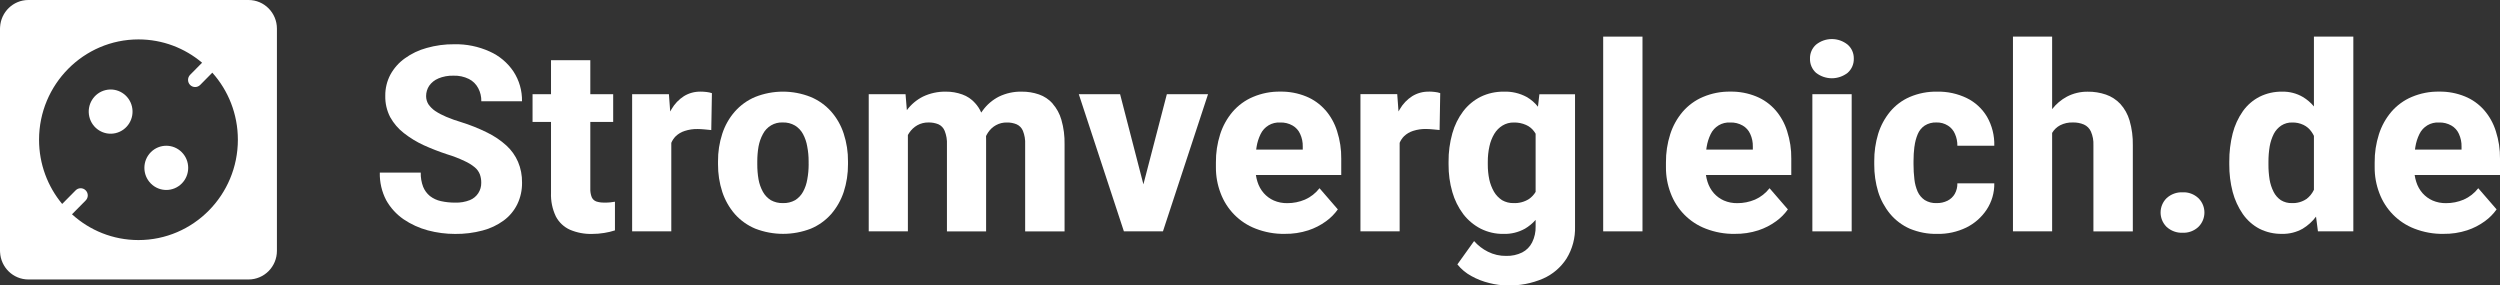
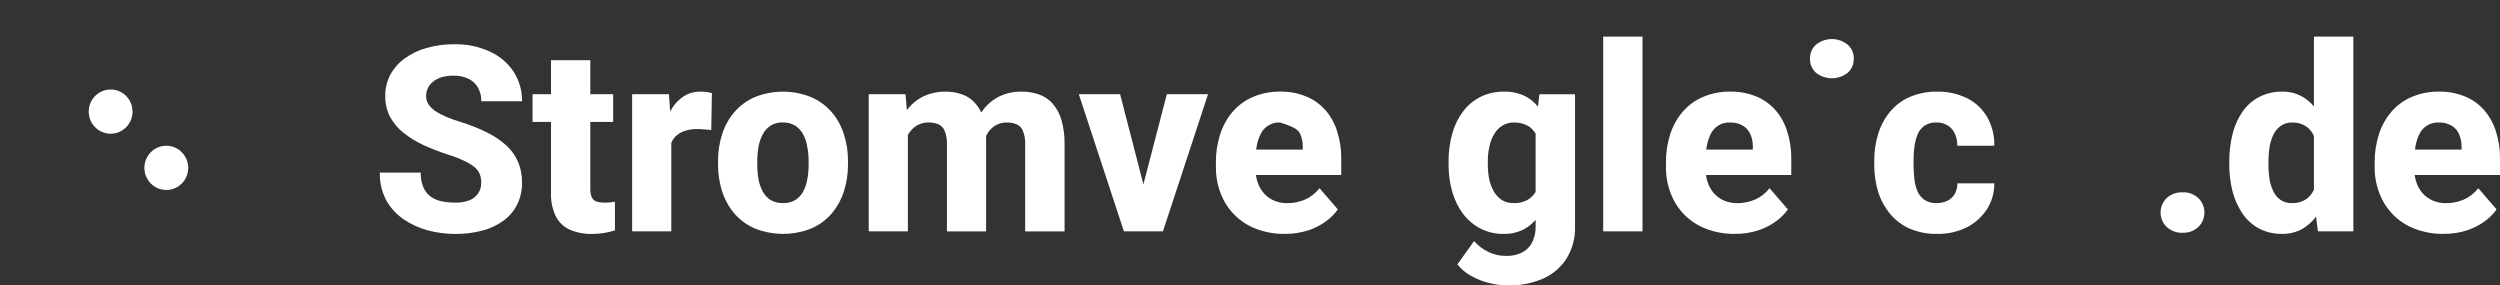
<svg xmlns="http://www.w3.org/2000/svg" width="438" height="50" viewBox="0 0 438 50" fill="none">
  <rect x="0" y="0" width="438" height="50" fill="#333333" stroke="none" />
  <g clip-path="url(#clip0_723_694)">
    <path d="M76.782 13.748C77.628 13.396 78.53 13.233 79.444 13.258C80.377 13.226 81.31 13.421 82.15 13.835C82.846 14.181 83.412 14.746 83.779 15.436C84.159 16.145 84.346 16.943 84.327 17.746H91.455C91.493 15.894 90.97 14.074 89.962 12.53C88.924 10.985 87.474 9.768 85.782 9.021C83.842 8.142 81.727 7.709 79.6 7.753C77.964 7.734 76.334 7.953 74.76 8.399C73.386 8.77 72.092 9.385 70.935 10.22C69.89 10.96 69.025 11.933 68.403 13.063C67.794 14.212 67.483 15.493 67.501 16.792C67.47 18.091 67.769 19.372 68.36 20.521C68.963 21.607 69.778 22.561 70.761 23.321C71.831 24.156 72.987 24.865 74.213 25.43C75.556 26.039 76.931 26.572 78.324 27.031C79.369 27.345 80.396 27.74 81.385 28.211C82.032 28.5 82.641 28.87 83.189 29.322C83.58 29.648 83.885 30.069 84.072 30.546C84.24 31.017 84.321 31.513 84.314 32.009C84.346 33.34 83.562 34.551 82.336 35.053C81.509 35.38 80.626 35.53 79.743 35.499C78.897 35.505 78.057 35.417 77.236 35.235C76.539 35.085 75.886 34.777 75.32 34.344C74.797 33.911 74.387 33.358 74.132 32.724C73.833 31.933 73.69 31.086 73.715 30.238H66.543C66.5 31.921 66.885 33.591 67.663 35.078C68.409 36.409 69.448 37.545 70.698 38.412C72.005 39.297 73.448 39.956 74.966 40.364C76.527 40.778 78.125 40.985 79.736 40.985C81.36 41.004 82.983 40.803 84.557 40.383C85.888 40.038 87.138 39.441 88.252 38.631C89.259 37.891 90.074 36.911 90.628 35.788C91.2 34.601 91.486 33.289 91.461 31.971C91.48 30.728 91.244 29.491 90.758 28.349C90.286 27.257 89.589 26.284 88.712 25.486C87.704 24.576 86.566 23.81 85.347 23.22C83.879 22.492 82.355 21.883 80.794 21.4C79.904 21.136 79.034 20.828 78.175 20.464C77.497 20.182 76.85 19.843 76.241 19.441C75.78 19.121 75.376 18.726 75.053 18.261C74.791 17.834 74.654 17.345 74.654 16.842C74.654 16.202 74.835 15.574 75.183 15.041C75.588 14.463 76.141 14.018 76.788 13.754" fill="white" />
    <path d="M105.861 35.493C105.382 35.505 104.91 35.442 104.456 35.292C104.101 35.16 103.815 34.884 103.666 34.538C103.479 34.049 103.398 33.528 103.423 33.007V21.368H107.429V16.503H103.423V10.552H96.537V16.503H93.303V21.368H96.537V33.785C96.481 35.223 96.774 36.648 97.396 37.941C97.937 38.964 98.808 39.78 99.859 40.251C101.078 40.766 102.39 41.017 103.709 40.985C104.431 40.985 105.152 40.929 105.867 40.81C106.502 40.709 107.124 40.565 107.74 40.364V35.342C107.491 35.386 107.217 35.424 106.925 35.455C106.633 35.486 106.278 35.499 105.867 35.499" fill="white" />
    <path d="M122.718 16.058C121.691 16.039 120.684 16.315 119.813 16.855C118.923 17.426 118.189 18.204 117.654 19.121C117.574 19.253 117.493 19.391 117.418 19.535L117.194 16.503H110.75V40.533H117.611V25.028C117.791 24.601 118.052 24.206 118.382 23.873C118.83 23.446 119.371 23.126 119.968 22.938C120.708 22.699 121.48 22.586 122.257 22.605C122.593 22.605 122.998 22.63 123.47 22.674C123.937 22.705 124.322 22.743 124.615 22.787L124.727 16.321C124.428 16.221 124.117 16.152 123.806 16.12C123.445 16.076 123.091 16.051 122.73 16.051" fill="white" />
    <path d="M145.621 19.542C144.632 18.431 143.406 17.558 142.032 16.987C138.909 15.744 135.432 15.744 132.309 16.987C130.947 17.558 129.728 18.431 128.745 19.542C127.756 20.672 127.01 21.996 126.543 23.428C126.033 24.997 125.778 26.642 125.797 28.293V28.757C125.784 30.408 126.033 32.053 126.543 33.622C127.016 35.053 127.762 36.372 128.745 37.508C129.734 38.619 130.96 39.492 132.334 40.063C135.463 41.274 138.928 41.274 142.056 40.063C143.419 39.492 144.638 38.619 145.621 37.508C146.603 36.372 147.35 35.053 147.822 33.622C148.333 32.053 148.581 30.408 148.569 28.757V28.293C148.588 26.642 148.333 24.997 147.822 23.428C147.362 21.996 146.61 20.672 145.621 19.542ZM141.677 28.763C141.677 29.655 141.602 30.552 141.434 31.431C141.31 32.197 141.061 32.932 140.688 33.61C140.358 34.212 139.879 34.714 139.301 35.072C138.654 35.43 137.926 35.606 137.186 35.581C136.44 35.606 135.706 35.43 135.052 35.072C134.474 34.708 133.995 34.206 133.665 33.61C133.292 32.932 133.031 32.197 132.894 31.431C132.745 30.552 132.67 29.661 132.676 28.763V28.299C132.676 27.42 132.745 26.541 132.894 25.675C133.037 24.909 133.292 24.162 133.665 23.478C134.337 22.178 135.693 21.387 137.142 21.456C137.889 21.431 138.629 21.613 139.276 21.99C139.867 22.354 140.352 22.863 140.682 23.478C141.049 24.162 141.304 24.903 141.428 25.675C141.596 26.541 141.677 27.414 141.671 28.299V28.763H141.677Z" fill="white" />
    <path d="M184.409 18.123C183.762 17.407 182.941 16.861 182.033 16.547C181.057 16.209 180.03 16.045 178.998 16.058C177.623 16.026 176.261 16.328 175.017 16.924C173.897 17.495 172.921 18.324 172.18 19.347C172.087 19.473 172 19.598 171.913 19.724C171.645 19.102 171.272 18.531 170.812 18.035C170.209 17.357 169.444 16.849 168.591 16.547C167.665 16.215 166.688 16.045 165.711 16.058C164.331 16.033 162.956 16.328 161.706 16.924C160.592 17.483 159.628 18.299 158.882 19.297L158.651 16.504H152.201V40.534H159.062V23.654C159.137 23.515 159.218 23.384 159.305 23.258C159.665 22.718 160.144 22.266 160.71 21.946C161.308 21.613 161.986 21.444 162.67 21.456C163.267 21.444 163.858 21.551 164.405 21.77C164.909 21.996 165.301 22.411 165.506 22.925C165.811 23.691 165.948 24.52 165.904 25.349V40.54H172.765V24.501C172.765 24.275 172.765 24.055 172.753 23.836C172.865 23.603 172.995 23.384 173.138 23.17C173.487 22.649 173.959 22.222 174.501 21.927C175.085 21.607 175.745 21.444 176.416 21.463C176.995 21.45 177.573 21.557 178.108 21.777C178.606 21.996 178.998 22.404 179.209 22.907C179.514 23.666 179.651 24.488 179.607 25.305V40.54H186.512V25.305C186.543 23.848 186.362 22.398 185.958 20.998C185.66 19.937 185.125 18.958 184.397 18.136" fill="white" />
    <path d="M200.321 32.285L196.24 16.503H189.006L196.906 40.534H203.748L211.648 16.503H204.432L200.327 32.285H200.321Z" fill="white" />
-     <path d="M232.186 19.278C231.266 18.236 230.121 17.42 228.84 16.899C227.409 16.315 225.873 16.026 224.33 16.051C222.676 16.02 221.04 16.34 219.516 16.987C218.148 17.564 216.928 18.456 215.952 19.586C214.975 20.741 214.235 22.072 213.775 23.515C213.265 25.116 213.01 26.786 213.028 28.468V29.316C213.016 30.854 213.296 32.385 213.843 33.823C214.913 36.698 217.152 38.977 220.001 40.063C221.618 40.691 223.348 41.004 225.083 40.973C226.489 40.992 227.882 40.785 229.219 40.352C230.339 39.987 231.39 39.447 232.342 38.751C233.132 38.179 233.822 37.483 234.388 36.685L231.179 32.975C230.507 33.842 229.63 34.532 228.628 34.972C227.646 35.386 226.595 35.599 225.525 35.593C224.716 35.606 223.914 35.449 223.173 35.129C222.502 34.834 221.904 34.394 221.413 33.842C220.915 33.264 220.536 32.593 220.312 31.864C220.188 31.475 220.094 31.073 220.032 30.665H234.986V27.822C235.01 26.177 234.762 24.545 234.258 22.982C233.835 21.613 233.132 20.352 232.193 19.272M228.249 26.208H220.082C220.107 26.051 220.126 25.895 220.15 25.744C220.269 24.965 220.511 24.206 220.853 23.503C221.482 22.178 222.838 21.375 224.287 21.463C225.046 21.431 225.805 21.619 226.464 21.996C227.049 22.329 227.509 22.844 227.783 23.459C228.106 24.156 228.262 24.915 228.243 25.681V26.215L228.249 26.208Z" fill="white" />
-     <path d="M250.319 16.058C249.292 16.039 248.291 16.315 247.414 16.855C246.524 17.426 245.784 18.204 245.255 19.121C245.175 19.253 245.094 19.391 245.019 19.529L244.795 16.497H238.351V40.527H245.218V25.022C245.399 24.595 245.66 24.199 245.989 23.867C246.437 23.44 246.978 23.12 247.576 22.931C248.316 22.693 249.087 22.58 249.865 22.599C250.201 22.599 250.605 22.624 251.071 22.668C251.544 22.699 251.924 22.737 252.216 22.781L252.328 16.315C252.029 16.214 251.718 16.145 251.407 16.114C251.046 16.07 250.692 16.045 250.331 16.045" fill="white" />
+     <path d="M232.186 19.278C231.266 18.236 230.121 17.42 228.84 16.899C227.409 16.315 225.873 16.026 224.33 16.051C222.676 16.02 221.04 16.34 219.516 16.987C218.148 17.564 216.928 18.456 215.952 19.586C214.975 20.741 214.235 22.072 213.775 23.515C213.265 25.116 213.01 26.786 213.028 28.468V29.316C213.016 30.854 213.296 32.385 213.843 33.823C214.913 36.698 217.152 38.977 220.001 40.063C221.618 40.691 223.348 41.004 225.083 40.973C226.489 40.992 227.882 40.785 229.219 40.352C230.339 39.987 231.39 39.447 232.342 38.751C233.132 38.179 233.822 37.483 234.388 36.685L231.179 32.975C230.507 33.842 229.63 34.532 228.628 34.972C227.646 35.386 226.595 35.599 225.525 35.593C224.716 35.606 223.914 35.449 223.173 35.129C222.502 34.834 221.904 34.394 221.413 33.842C220.915 33.264 220.536 32.593 220.312 31.864C220.188 31.475 220.094 31.073 220.032 30.665H234.986V27.822C235.01 26.177 234.762 24.545 234.258 22.982C233.835 21.613 233.132 20.352 232.193 19.272M228.249 26.208H220.082C220.107 26.051 220.126 25.895 220.15 25.744C220.269 24.965 220.511 24.206 220.853 23.503C221.482 22.178 222.838 21.375 224.287 21.463C227.049 22.329 227.509 22.844 227.783 23.459C228.106 24.156 228.262 24.915 228.243 25.681V26.215L228.249 26.208Z" fill="white" />
    <path d="M269.445 18.688C268.904 18.004 268.232 17.426 267.48 16.993C266.248 16.328 264.867 16.008 263.474 16.058C262.074 16.039 260.687 16.34 259.425 16.949C258.23 17.546 257.185 18.412 256.364 19.479C255.487 20.64 254.84 21.959 254.449 23.365C253.994 24.984 253.771 26.66 253.789 28.343V28.807C253.777 30.446 253.994 32.078 254.449 33.647C254.847 35.041 255.493 36.353 256.364 37.514C257.185 38.581 258.23 39.454 259.425 40.069C260.669 40.691 262.043 41.005 263.43 40.979C264.737 41.017 266.024 40.703 267.169 40.069C267.872 39.655 268.5 39.134 269.041 38.525V39.674C269.072 40.647 268.854 41.607 268.425 42.473C268.046 43.233 267.436 43.848 266.684 44.231C265.813 44.658 264.855 44.859 263.891 44.834C262.777 44.853 261.676 44.602 260.681 44.099C259.761 43.641 258.939 43.007 258.261 42.235L255.332 46.322C256.01 47.163 256.843 47.859 257.795 48.368C258.784 48.92 259.841 49.328 260.942 49.592C261.994 49.862 263.07 50.006 264.152 50.013C266.273 50.063 268.382 49.649 270.335 48.814C272.02 48.079 273.451 46.855 274.453 45.305C275.491 43.622 276.008 41.664 275.945 39.686V16.51H269.7L269.452 18.688H269.445ZM267.872 34.871C267.063 35.38 266.118 35.625 265.166 35.581C264.463 35.6 263.773 35.417 263.163 35.072C262.591 34.696 262.106 34.2 261.757 33.61C261.372 32.938 261.092 32.21 260.924 31.456C260.743 30.59 260.656 29.699 260.662 28.814V28.349C260.656 27.439 260.75 26.529 260.949 25.637C261.11 24.865 261.403 24.118 261.807 23.44C262.162 22.85 262.653 22.354 263.238 21.996C263.835 21.632 264.519 21.45 265.216 21.463C265.95 21.444 266.677 21.588 267.349 21.883C267.928 22.134 268.431 22.536 268.798 23.057C268.886 23.177 268.966 23.296 269.041 23.428V33.622C268.742 34.118 268.344 34.545 267.872 34.871Z" fill="white" />
    <path d="M287.764 6.416H280.878V40.533H287.764V6.416Z" fill="white" />
    <path d="M311.04 19.278C310.119 18.236 308.975 17.42 307.693 16.899C306.263 16.315 304.726 16.026 303.184 16.051C301.529 16.02 299.887 16.34 298.363 16.987C296.995 17.564 295.776 18.456 294.799 19.586C293.822 20.741 293.082 22.072 292.622 23.515C292.112 25.116 291.857 26.786 291.875 28.468V29.316C291.863 30.854 292.143 32.385 292.69 33.823C293.76 36.698 295.999 38.977 298.848 40.063C300.466 40.691 302.195 41.004 303.93 40.973C305.336 40.992 306.729 40.785 308.067 40.352C309.186 39.987 310.237 39.447 311.189 38.751C311.979 38.179 312.67 37.483 313.236 36.685L310.026 32.975C309.354 33.842 308.477 34.532 307.476 34.972C306.493 35.386 305.435 35.599 304.372 35.593C303.563 35.606 302.761 35.449 302.021 35.129C301.349 34.834 300.752 34.394 300.26 33.842C299.763 33.27 299.389 32.593 299.159 31.864C299.035 31.475 298.942 31.073 298.879 30.665H313.833V27.822C313.858 26.177 313.609 24.545 313.105 22.982C312.682 21.613 311.979 20.352 311.04 19.272M307.102 26.208H298.935C298.96 26.051 298.979 25.895 299.004 25.744C299.128 24.965 299.365 24.206 299.707 23.503C300.335 22.178 301.691 21.375 303.14 21.463C303.899 21.431 304.658 21.619 305.317 21.996C305.902 22.329 306.362 22.844 306.636 23.459C306.959 24.156 307.115 24.915 307.096 25.681V26.215L307.102 26.208Z" fill="white" />
    <path d="M323.71 7.822C322.087 6.516 319.792 6.516 318.168 7.822C317.471 8.443 317.08 9.347 317.111 10.289C317.086 11.224 317.471 12.128 318.168 12.756C319.798 14.03 322.081 14.03 323.71 12.756C324.413 12.134 324.811 11.23 324.786 10.289C324.811 9.347 324.419 8.437 323.71 7.822Z" fill="white" />
-     <path d="M324.413 16.503H317.527V40.534H324.413V16.503Z" fill="white" />
    <path d="M335.417 25.675C335.504 24.928 335.696 24.193 335.989 23.497C336.238 22.894 336.661 22.373 337.196 22.009C337.811 21.619 338.533 21.425 339.261 21.456C339.976 21.431 340.679 21.626 341.282 22.009C341.836 22.354 342.265 22.869 342.514 23.471C342.8 24.118 342.943 24.827 342.931 25.537H349.4C349.449 23.754 349.008 21.996 348.124 20.452C347.285 19.04 346.053 17.903 344.585 17.188C342.974 16.409 341.201 16.02 339.416 16.058C337.755 16.02 336.107 16.34 334.577 16.993C333.252 17.57 332.076 18.449 331.143 19.567C330.204 20.709 329.489 22.034 329.053 23.453C328.587 25.003 328.357 26.61 328.369 28.23V28.807C328.357 30.433 328.587 32.046 329.053 33.603C329.495 35.016 330.204 36.328 331.143 37.47C332.083 38.594 333.264 39.479 334.596 40.069C336.132 40.703 337.774 41.017 339.435 40.979C341.183 41.011 342.918 40.628 344.492 39.868C345.935 39.159 347.167 38.079 348.056 36.736C348.958 35.373 349.431 33.76 349.4 32.115H342.931C342.949 32.768 342.788 33.415 342.47 33.98C342.172 34.488 341.736 34.896 341.214 35.16C340.617 35.455 339.964 35.599 339.298 35.581C338.564 35.618 337.836 35.43 337.208 35.047C336.673 34.683 336.244 34.174 335.976 33.584C335.678 32.9 335.485 32.172 335.404 31.431C335.298 30.559 335.249 29.686 335.249 28.807V28.23C335.249 27.376 335.298 26.522 335.404 25.675" fill="white" />
-     <path d="M371.469 18.192C370.772 17.458 369.914 16.899 368.962 16.573C367.929 16.221 366.841 16.045 365.752 16.064C364.49 16.051 363.246 16.346 362.126 16.93C361.118 17.47 360.235 18.217 359.532 19.121V6.416H352.671V40.533H359.532V23.296C359.532 23.296 359.545 23.27 359.551 23.258C359.881 22.699 360.366 22.247 360.938 21.946C361.628 21.594 362.387 21.431 363.159 21.456C363.824 21.438 364.484 21.557 365.093 21.814C365.64 22.053 366.076 22.492 366.325 23.038C366.654 23.791 366.804 24.614 366.766 25.436V40.54H373.671V25.48C373.702 23.999 373.509 22.523 373.098 21.105C372.781 20.025 372.228 19.027 371.469 18.192Z" fill="white" />
    <path d="M382.385 33.691C381.359 33.647 380.351 34.017 379.592 34.714C378.211 36.07 378.18 38.292 379.524 39.686C379.549 39.711 379.567 39.736 379.592 39.755C380.357 40.452 381.359 40.822 382.385 40.778C383.405 40.828 384.407 40.458 385.159 39.755C386.54 38.399 386.571 36.177 385.228 34.783C385.203 34.758 385.184 34.733 385.159 34.714C384.407 34.011 383.412 33.641 382.385 33.691Z" fill="white" />
    <path d="M405.4 18.65C404.852 17.991 404.199 17.433 403.465 16.993C402.371 16.353 401.12 16.033 399.858 16.058C398.477 16.033 397.115 16.334 395.877 16.949C394.714 17.546 393.712 18.412 392.953 19.479C392.132 20.653 391.523 21.971 391.168 23.365C390.757 24.991 390.558 26.66 390.571 28.336V28.801C390.558 30.433 390.757 32.065 391.168 33.641C391.535 35.022 392.138 36.334 392.947 37.508C393.693 38.575 394.682 39.454 395.827 40.063C397.059 40.691 398.427 40.998 399.808 40.973C401.077 41.004 402.333 40.691 403.44 40.063C404.342 39.517 405.132 38.801 405.767 37.953L406.103 40.533H412.304V6.416H405.4V18.65ZM404.075 34.871C403.328 35.373 402.439 35.618 401.543 35.581C400.865 35.606 400.193 35.424 399.609 35.072C399.068 34.702 398.626 34.2 398.334 33.609C397.992 32.931 397.755 32.203 397.631 31.456C397.494 30.584 397.426 29.699 397.432 28.814V28.349C397.432 27.439 397.5 26.535 397.649 25.637C397.786 24.871 398.029 24.131 398.377 23.44C398.682 22.856 399.13 22.36 399.677 21.996C400.249 21.626 400.915 21.444 401.593 21.463C402.277 21.444 402.955 21.588 403.571 21.883C404.125 22.147 404.604 22.555 404.958 23.063C405.126 23.296 405.275 23.547 405.4 23.804V33.252C405.095 33.892 404.647 34.451 404.081 34.877" fill="white" />
    <path d="M438 27.828C438.025 26.183 437.776 24.551 437.272 22.988C436.849 21.619 436.146 20.358 435.207 19.278C434.286 18.236 433.142 17.42 431.86 16.899C430.43 16.315 428.893 16.026 427.351 16.051C425.696 16.02 424.06 16.34 422.53 16.987C421.162 17.564 419.943 18.456 418.966 19.586C417.989 20.741 417.249 22.072 416.789 23.515C416.279 25.116 416.024 26.786 416.042 28.468V29.316C416.03 30.854 416.31 32.385 416.857 33.823C417.927 36.698 420.166 38.97 423.015 40.063C424.639 40.691 426.362 41.004 428.097 40.973C429.503 40.992 430.896 40.785 432.234 40.352C433.353 39.987 434.404 39.447 435.356 38.751C436.146 38.179 436.837 37.483 437.403 36.685L434.193 32.975C433.521 33.842 432.644 34.532 431.643 34.972C430.66 35.386 429.609 35.599 428.539 35.593C427.73 35.606 426.928 35.449 426.188 35.129C425.516 34.834 424.919 34.394 424.427 33.842C423.93 33.27 423.55 32.593 423.326 31.864C423.202 31.475 423.109 31.073 423.046 30.665H438V27.822V27.828ZM431.269 26.208H423.102C423.121 26.051 423.146 25.895 423.171 25.744C423.289 24.965 423.532 24.206 423.874 23.503C424.502 22.178 425.858 21.375 427.307 21.463C428.066 21.431 428.819 21.619 429.484 21.996C430.069 22.329 430.529 22.844 430.803 23.459C431.12 24.156 431.282 24.915 431.263 25.681V26.215L431.269 26.208Z" fill="white" />
    <path d="M20.265 23.323C22.328 22.832 23.605 20.746 23.119 18.664C22.632 16.582 20.565 15.293 18.502 15.784C16.439 16.276 15.161 18.361 15.648 20.444C16.135 22.525 18.202 23.815 20.265 23.323Z" fill="white" />
    <path d="M31.848 32.147C33.347 30.634 33.347 28.182 31.848 26.669C30.35 25.157 27.92 25.157 26.421 26.669C24.922 28.182 24.922 30.634 26.421 32.147C27.92 33.66 30.35 33.66 31.848 32.147Z" fill="white" />
-     <path d="M43.541 0H4.964C2.308 0.006 0.149 2.116 0.012 4.758C0.012 4.846 0 4.934 0 5.022V43.942C0 44.03 0.012 44.118 0.012 44.206C0.149 46.849 2.308 48.958 4.964 48.964H43.541C44.916 48.964 46.16 48.399 47.062 47.495C47.958 46.585 48.517 45.33 48.517 43.942V5.022C48.517 2.247 46.291 0 43.541 0ZM24.259 42.059C19.786 42.059 15.7 40.352 12.614 37.545L15.009 35.122C15.501 34.633 15.501 33.836 15.009 33.346C14.524 32.856 13.74 32.856 13.255 33.346L10.892 35.731C8.36 32.681 6.842 28.757 6.842 24.482C6.842 14.79 14.655 6.905 24.259 6.905C28.495 6.905 32.382 8.437 35.405 10.986L33.309 13.107C32.824 13.597 32.824 14.394 33.309 14.884C33.552 15.129 33.869 15.248 34.186 15.248C34.503 15.248 34.821 15.129 35.069 14.884L37.197 12.731C39.983 15.844 41.675 19.969 41.675 24.482C41.675 34.175 33.863 42.059 24.259 42.059Z" fill="white" />
  </g>
  <defs>
    <clipPath id="clip0_723_694">
      <rect width="438" height="50" fill="white" />
    </clipPath>
  </defs>
</svg>